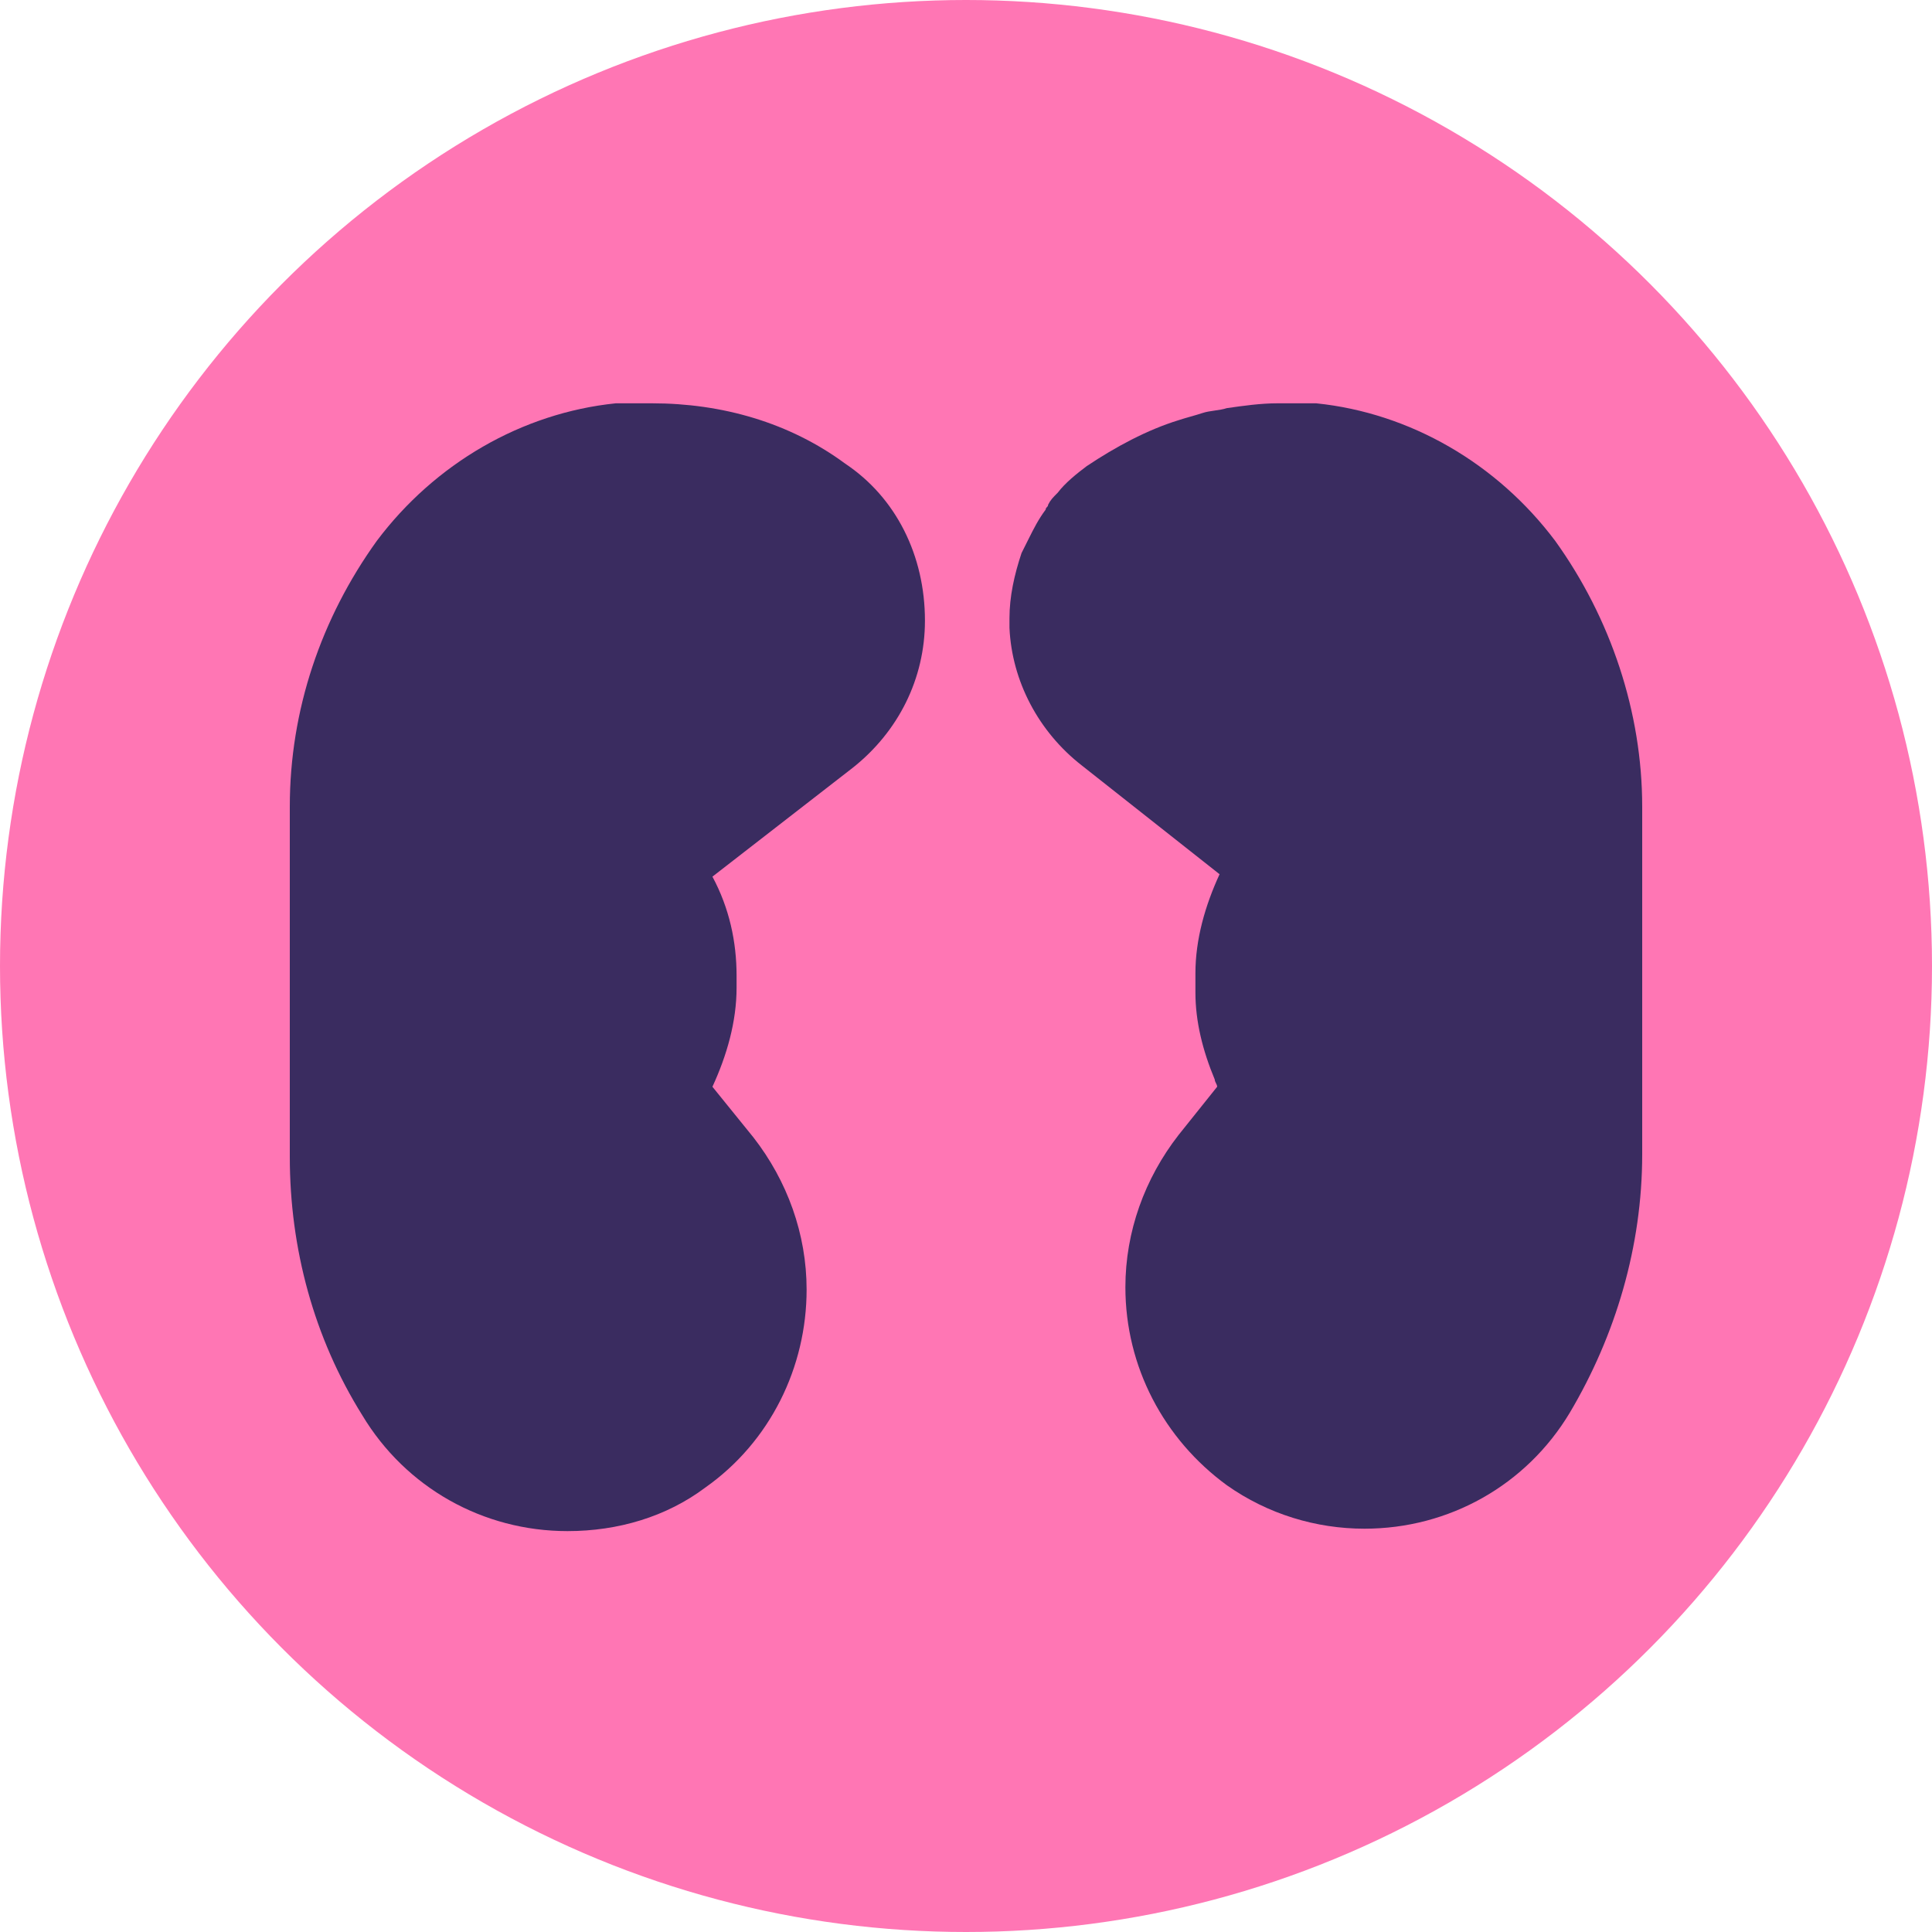
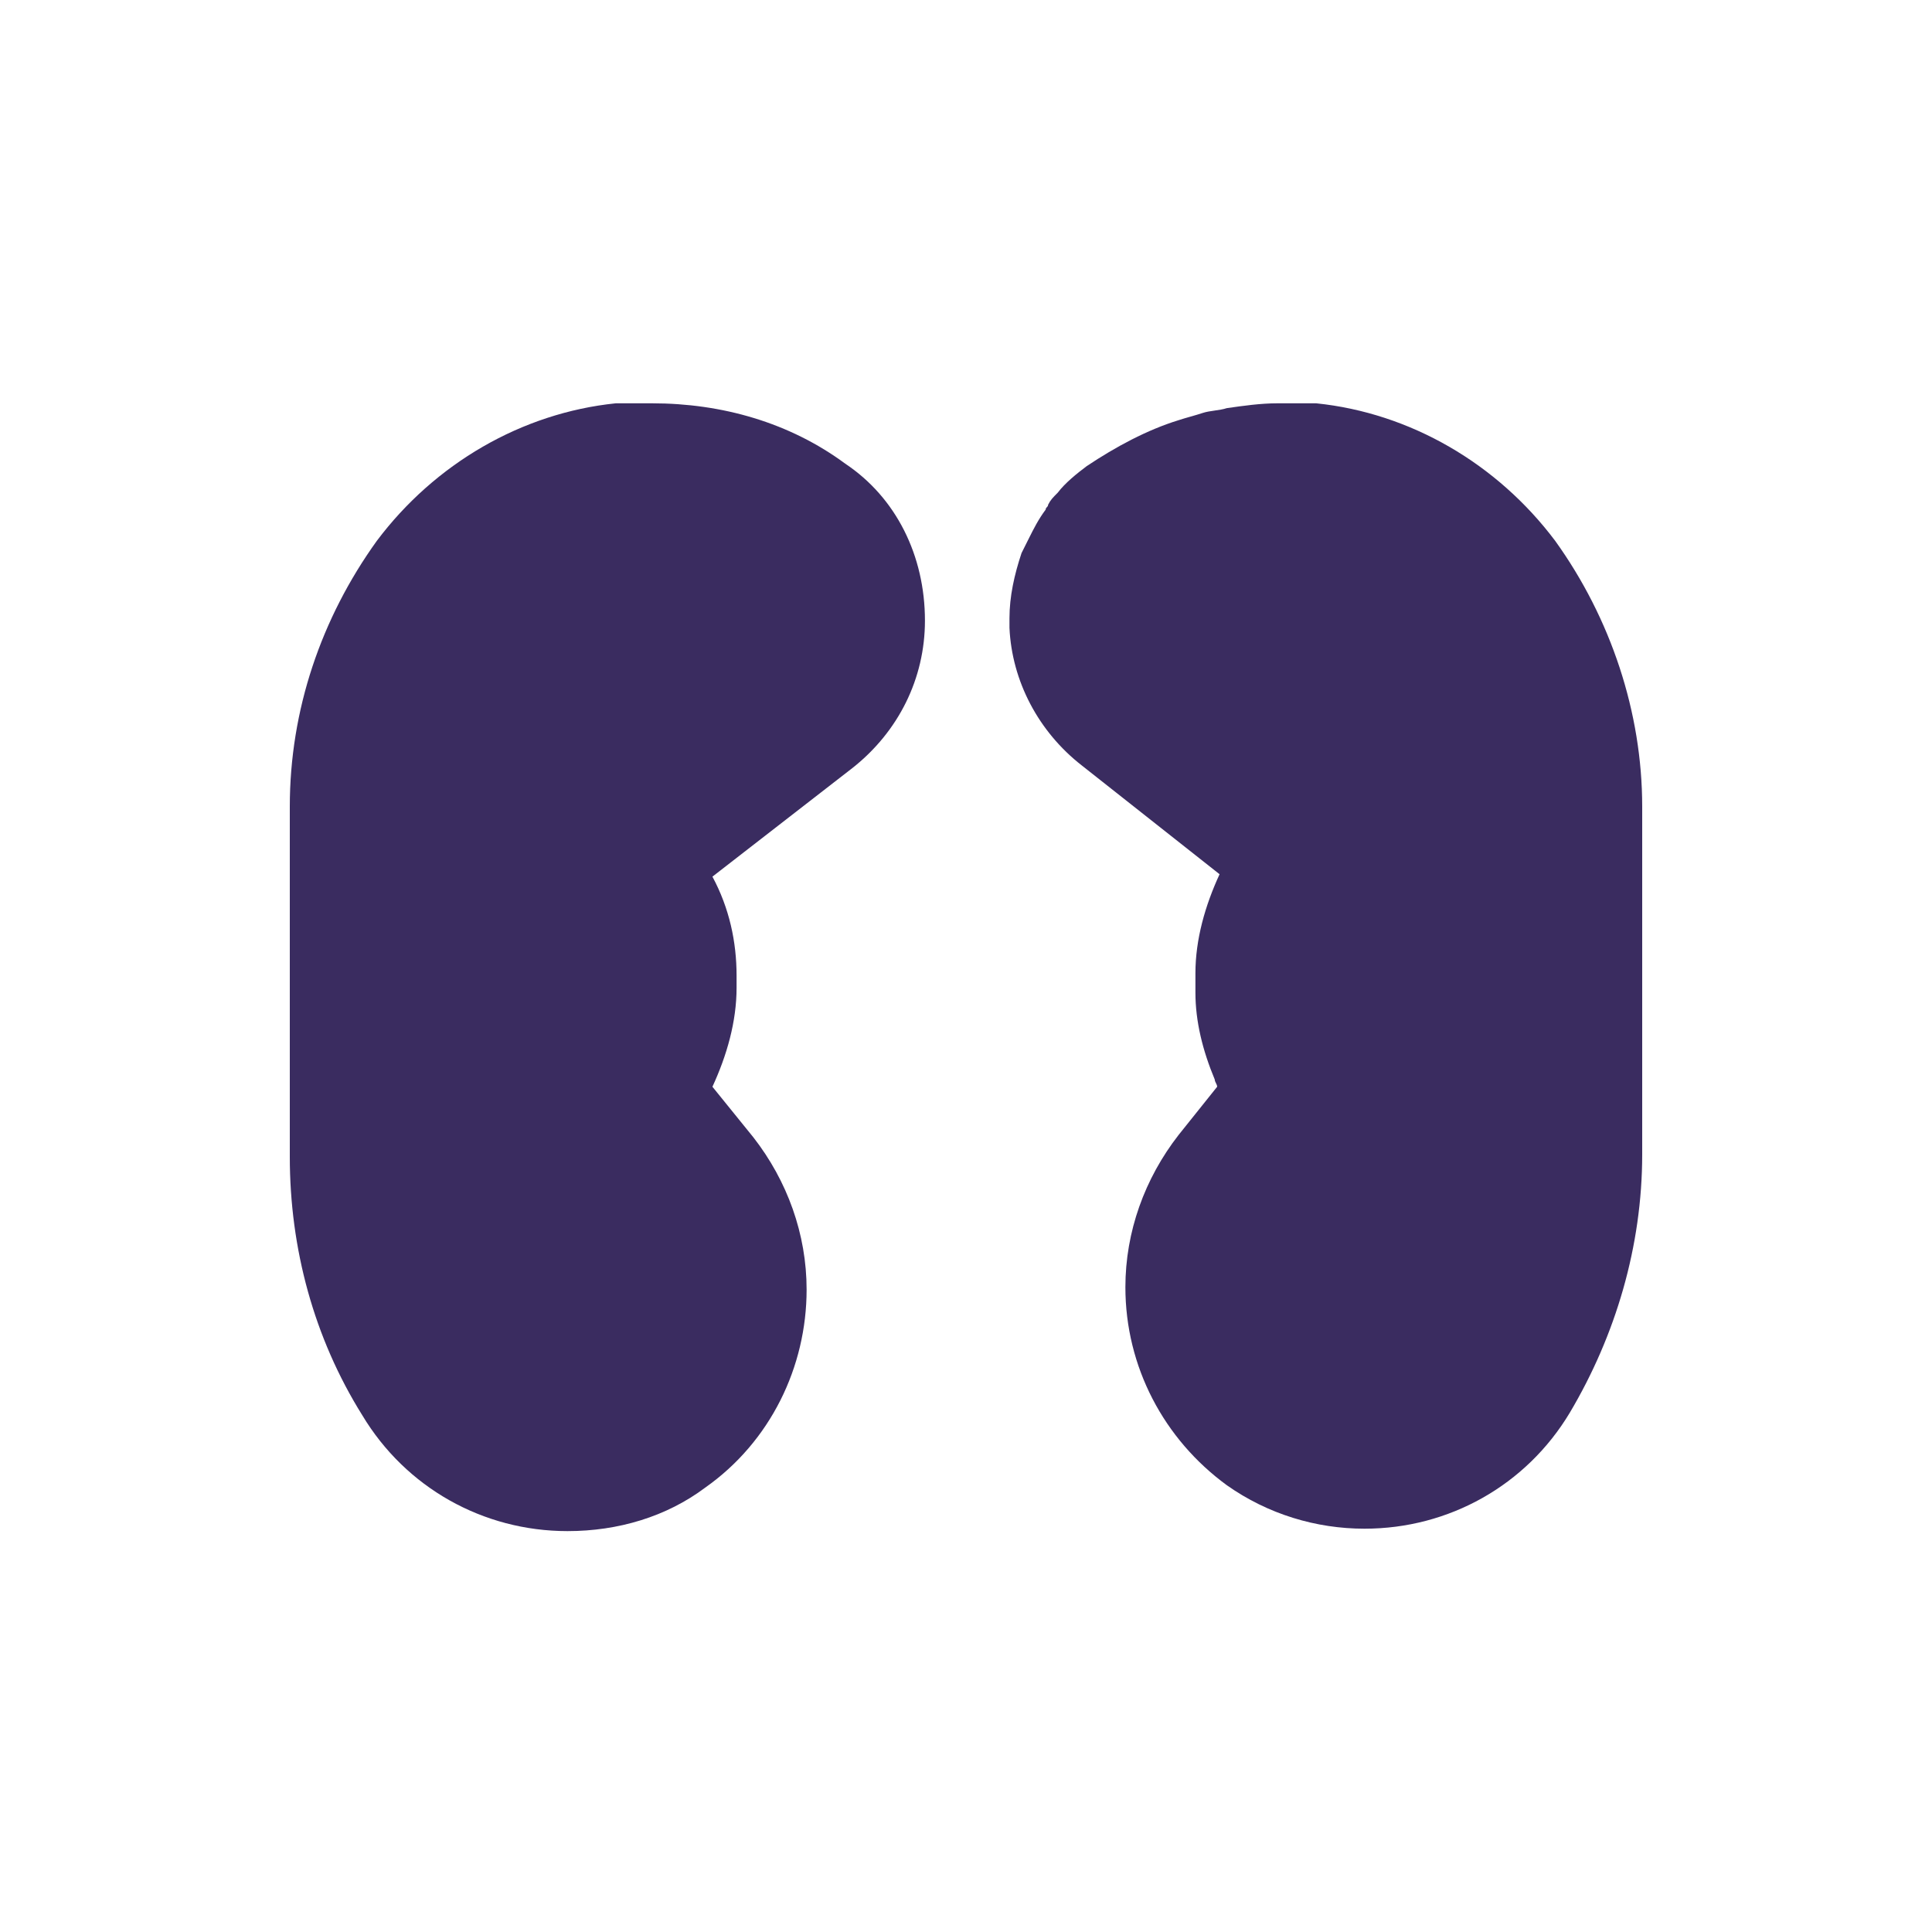
<svg xmlns="http://www.w3.org/2000/svg" id="Layer_1" x="0px" y="0px" viewBox="0 0 80 80" style="enable-background:new 0 0 80 80;" xml:space="preserve">
  <style type="text/css"> .st0{fill:#FF76B4;} .st1{fill:#3A2C60;} </style>
-   <circle class="st0" cx="40" cy="40" r="40" />
  <g>
    <path class="st1" d="M64.4,22.4c-2.4-3.2-6-5.3-9.9-5.7c0,0,0,0,0,0c-0.1,0-0.3,0-0.4,0c0,0-0.1,0-0.1,0c-0.1,0-0.2,0-0.4,0 c0,0-0.1,0-0.1,0c-0.2,0-0.3,0-0.5,0h-0.1h0c-0.7,0-1.4,0.1-2.1,0.2c-0.3,0.1-0.7,0.1-1,0.2c-0.3,0.1-0.7,0.2-1,0.3 c-1.3,0.4-2.6,1.1-3.8,1.9c-0.4,0.3-0.9,0.7-1.2,1.1c-0.2,0.2-0.3,0.3-0.4,0.5c0,0.1-0.1,0.1-0.1,0.2c-0.3,0.4-0.5,0.8-0.7,1.2 c-0.1,0.2-0.2,0.4-0.3,0.6c-0.3,0.9-0.5,1.8-0.5,2.7c0,0.1,0,0.3,0,0.4c0.1,2.2,1.2,4.3,3,5.7l5.7,4.5l0,0c-0.6,1.3-1,2.7-1,4.1 v0.5c0,0.1,0,0.2,0,0.3c0,1.2,0.3,2.4,0.8,3.6c0,0.1,0.1,0.2,0.1,0.3L48.8,47c-1.4,1.8-2.2,4-2.2,6.3v0c0,3.3,1.6,6.3,4.2,8.2h0 c1.7,1.2,3.7,1.8,5.7,1.8c3.5,0,6.7-1.8,8.5-4.8c1.9-3.2,3-6.9,3-10.7V33.4C68,29.5,66.7,25.6,64.4,22.4z" />
    <path class="st1" d="M35,19.2c-2.3-1.7-5.1-2.5-8-2.5H27c-0.2,0-0.3,0-0.5,0c0,0-0.1,0-0.1,0c-0.1,0-0.3,0-0.4,0c0,0-0.1,0-0.1,0 c-0.1,0-0.3,0-0.4,0c0,0,0,0,0,0c-3.9,0.4-7.5,2.5-9.9,5.7c-2.3,3.2-3.6,7-3.6,11v14.5c0,3.8,1,7.5,3,10.7c1.8,3,5,4.8,8.5,4.8 c2.1,0,4.1-0.6,5.7-1.8c2.7-1.9,4.2-5,4.2-8.2v0c0-2.3-0.8-4.5-2.2-6.3l-1.7-2.1c0.6-1.3,1-2.7,1-4.1v-0.5c0-1.4-0.3-2.8-1-4.1 l5.8-4.5c1.9-1.5,3-3.7,3-6.1C38.3,23,37.1,20.6,35,19.2z" />
  </g>
</svg>